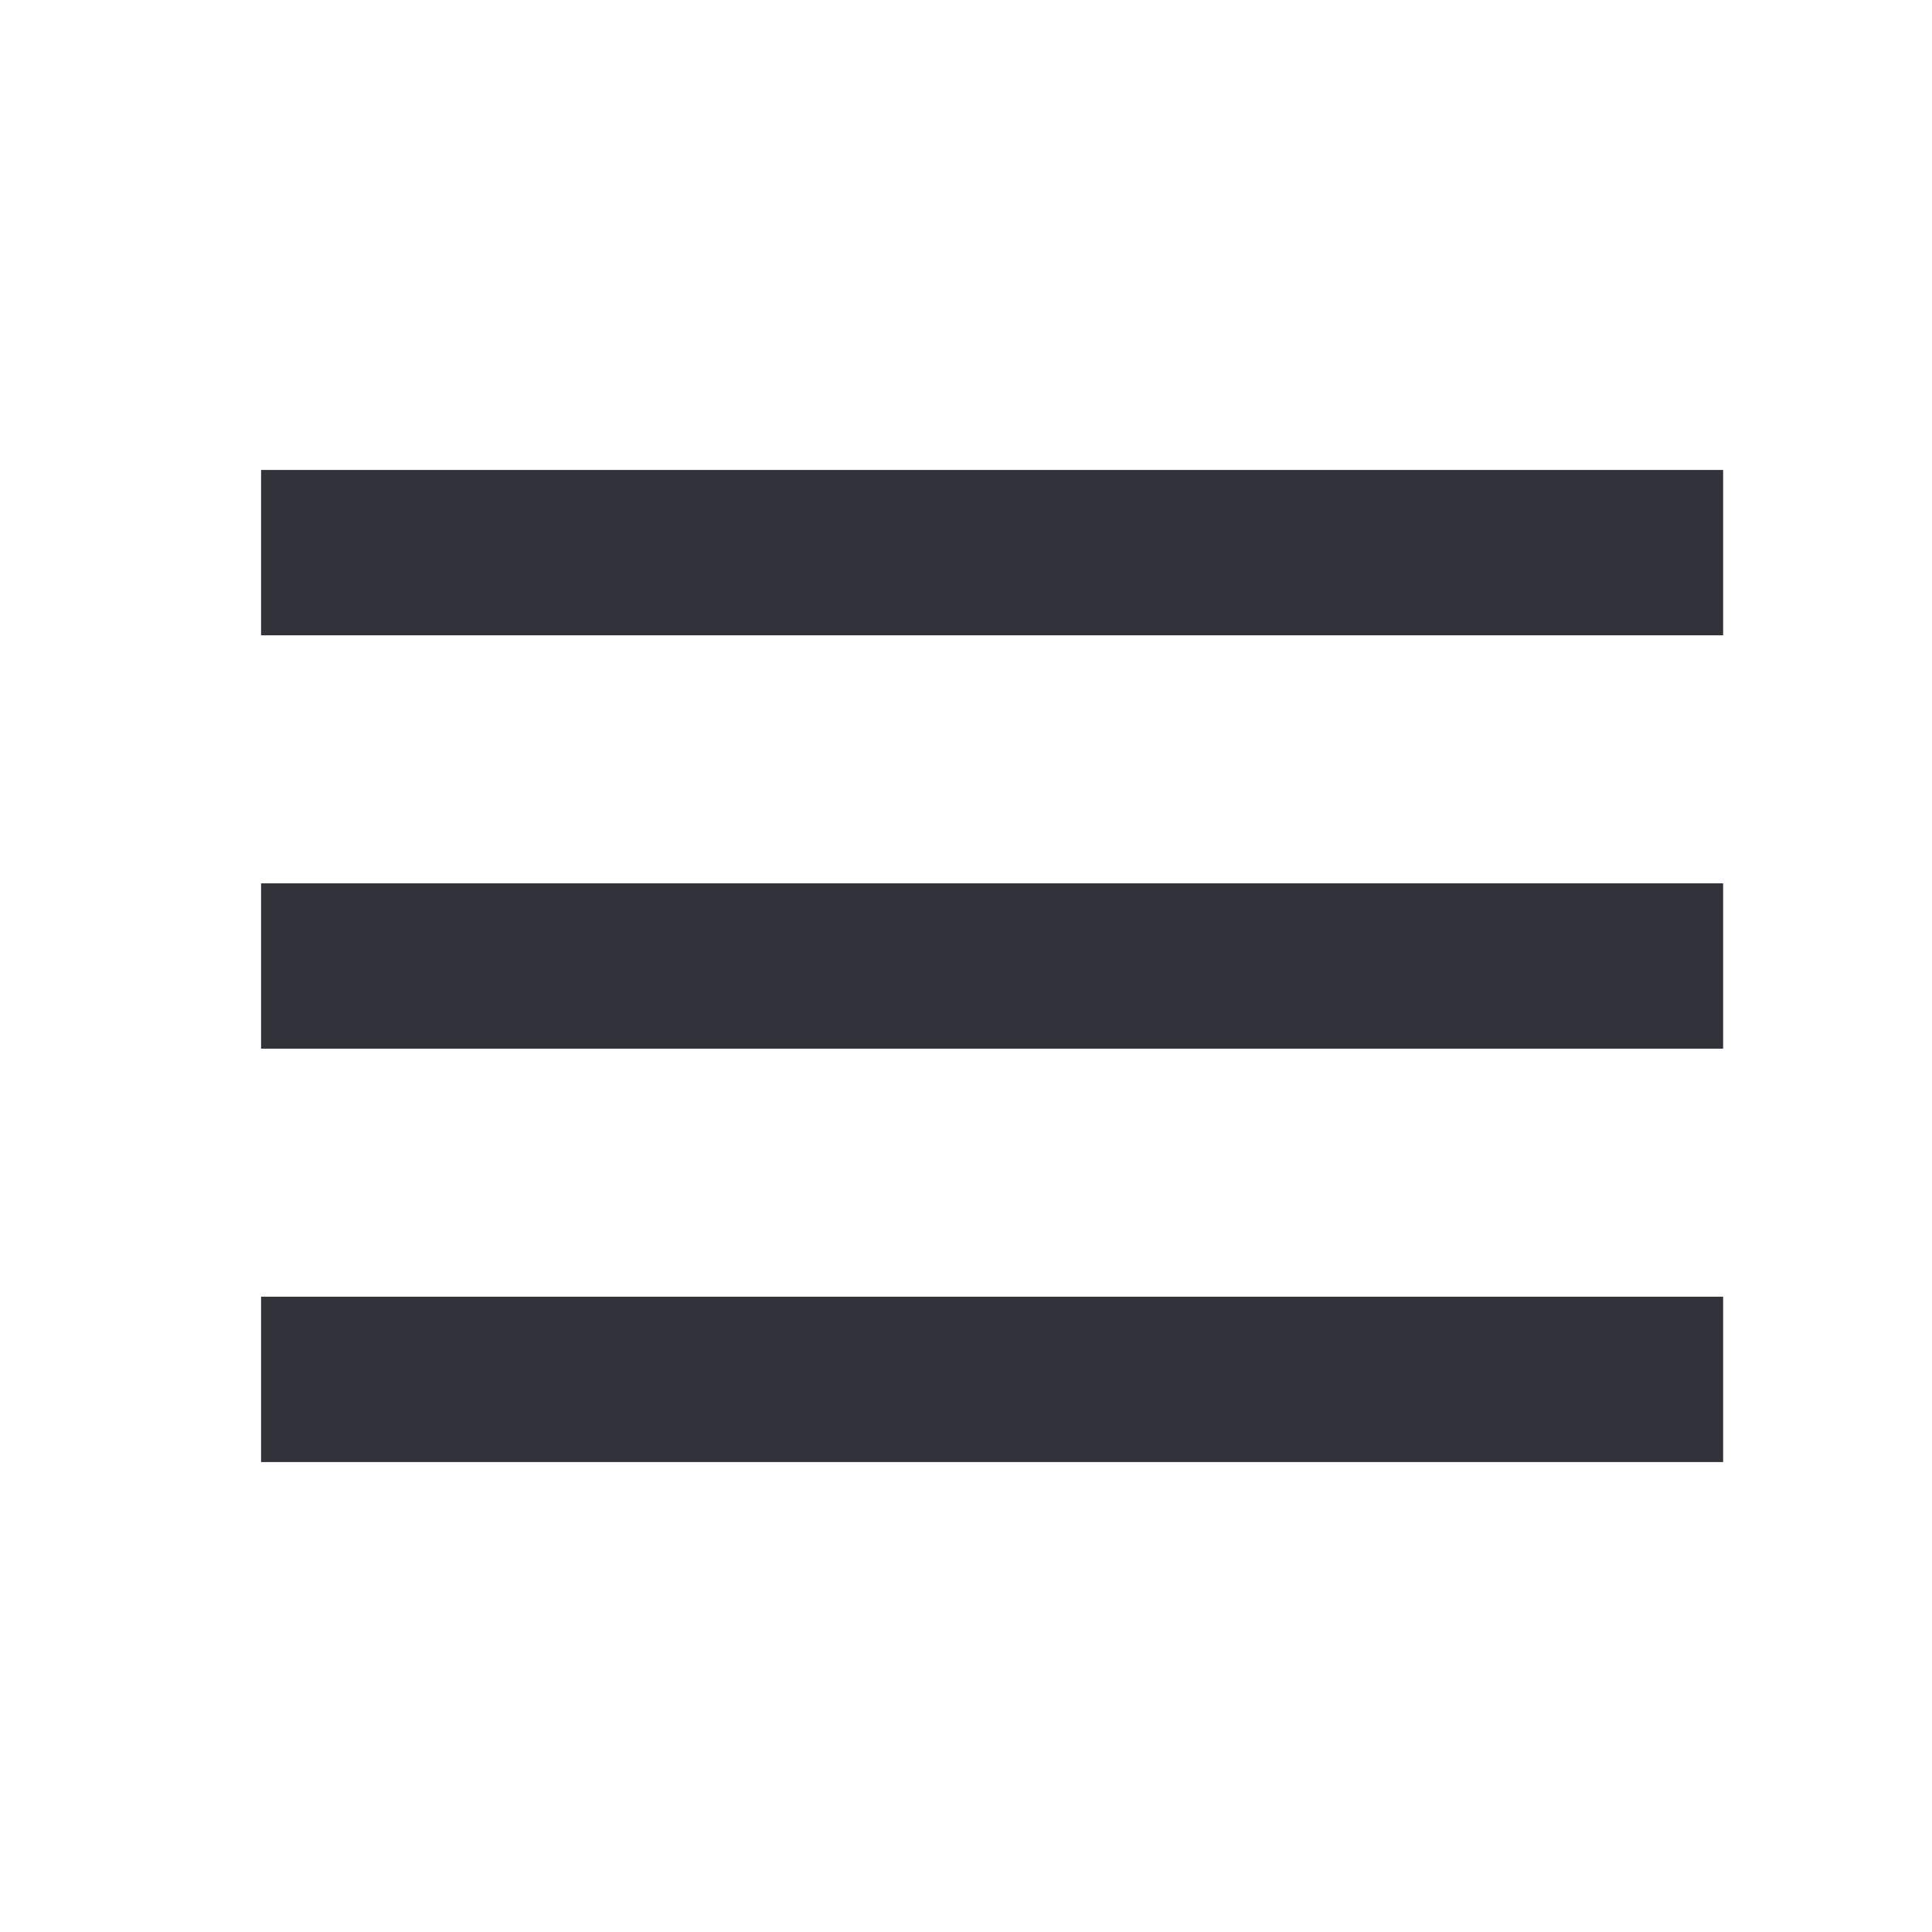
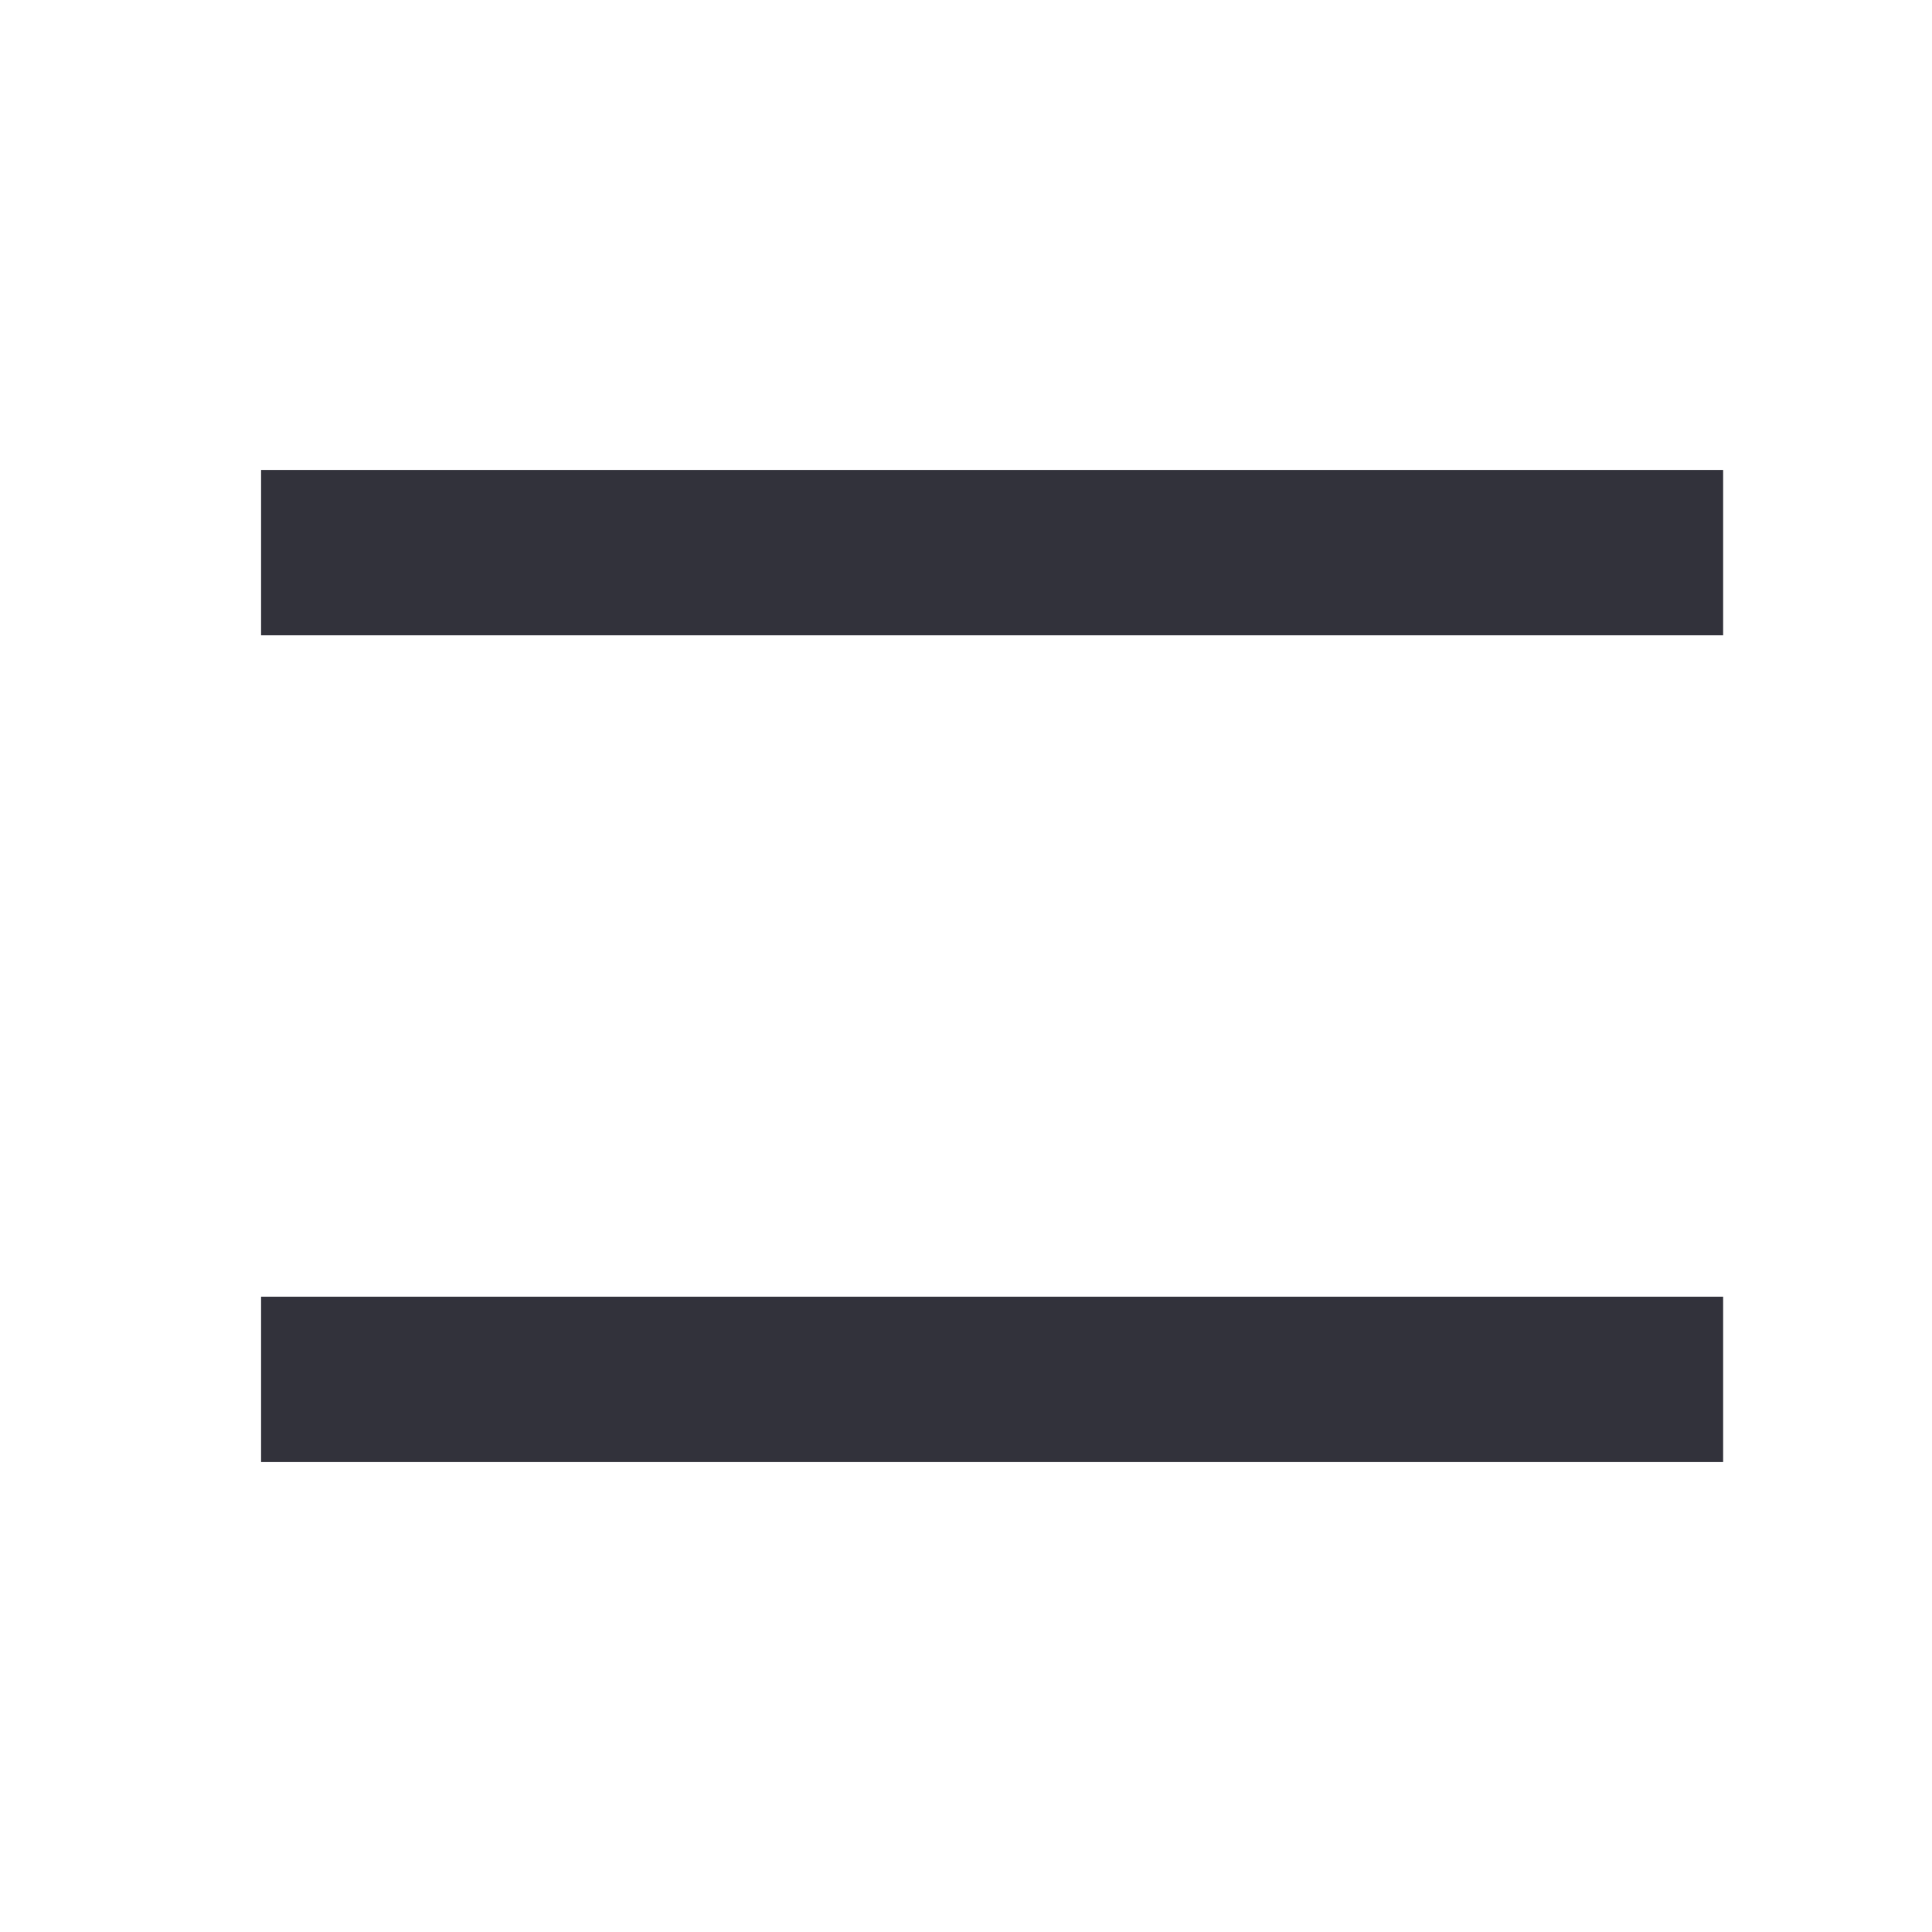
<svg xmlns="http://www.w3.org/2000/svg" width="37" height="37" viewBox="0 0 37 37" fill="none">
-   <path d="M5 28H33V24.833H5V28ZM5 20.083H33V16.917H5V20.083ZM5 9V12.167H33V9H5Z" fill="#32323B" />
+   <path d="M5 28H33V24.833H5V28ZM5 20.083H33V16.917V20.083ZM5 9V12.167H33V9H5Z" fill="#32323B" />
</svg>